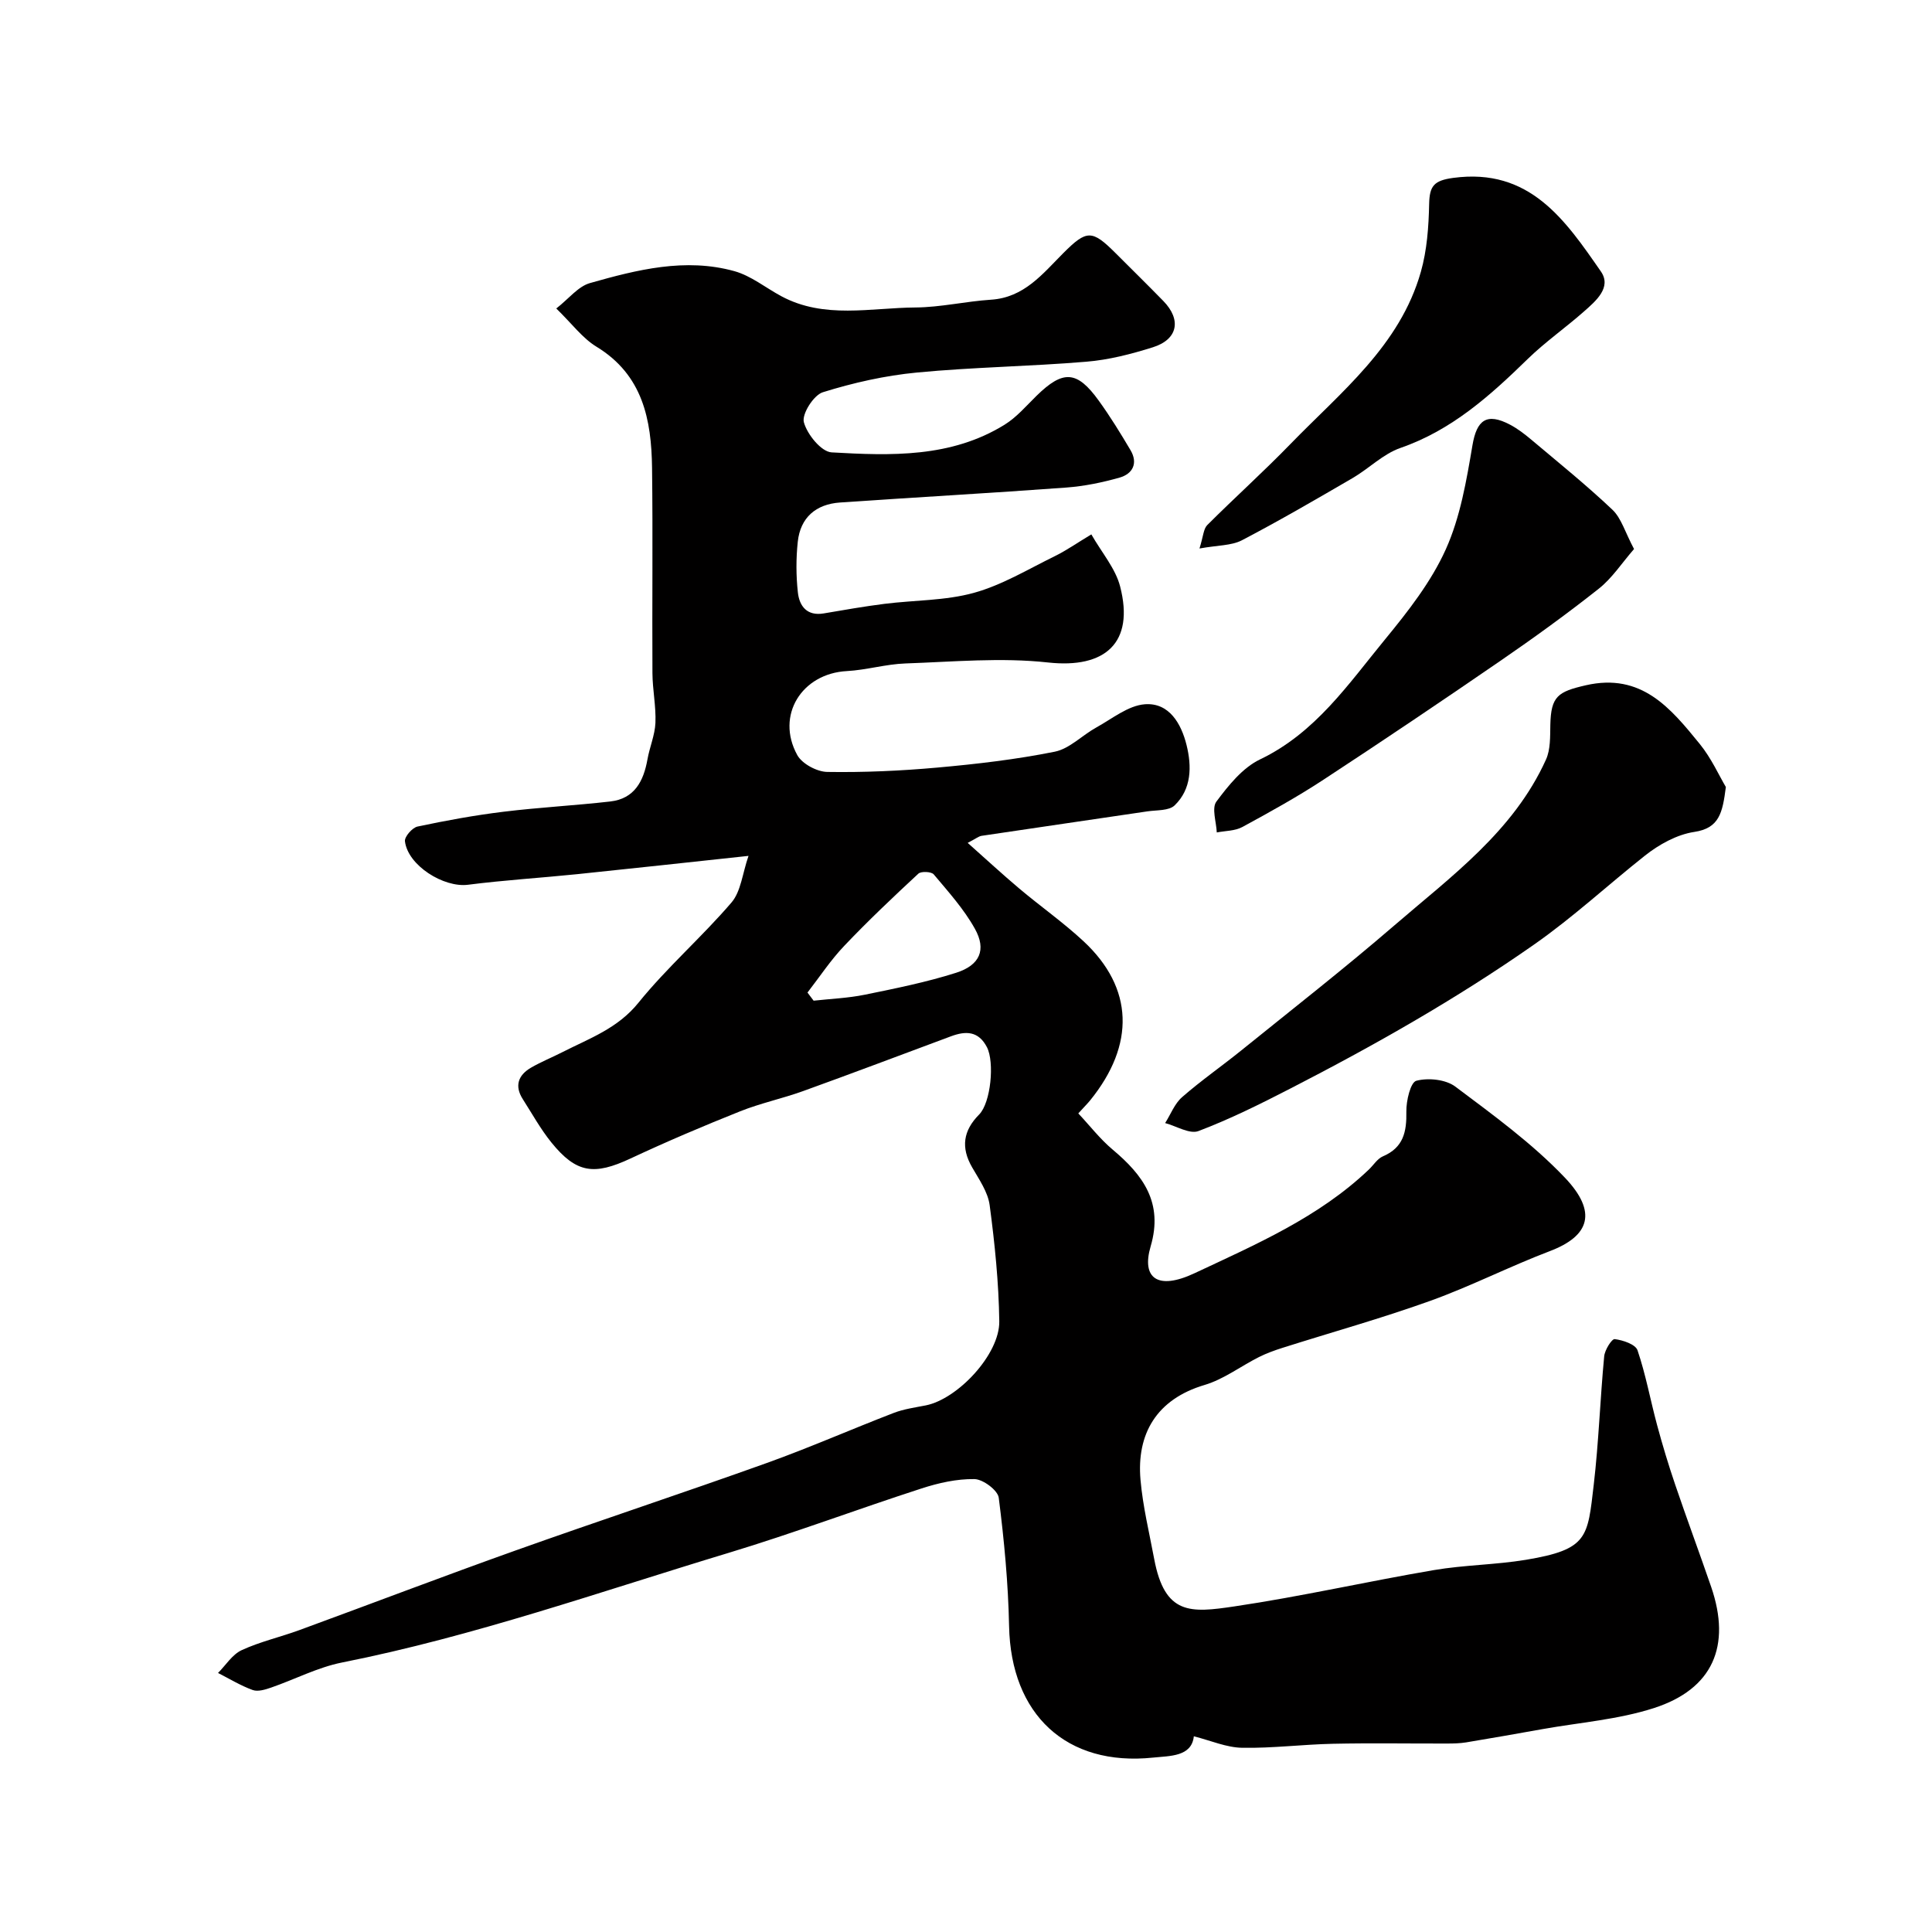
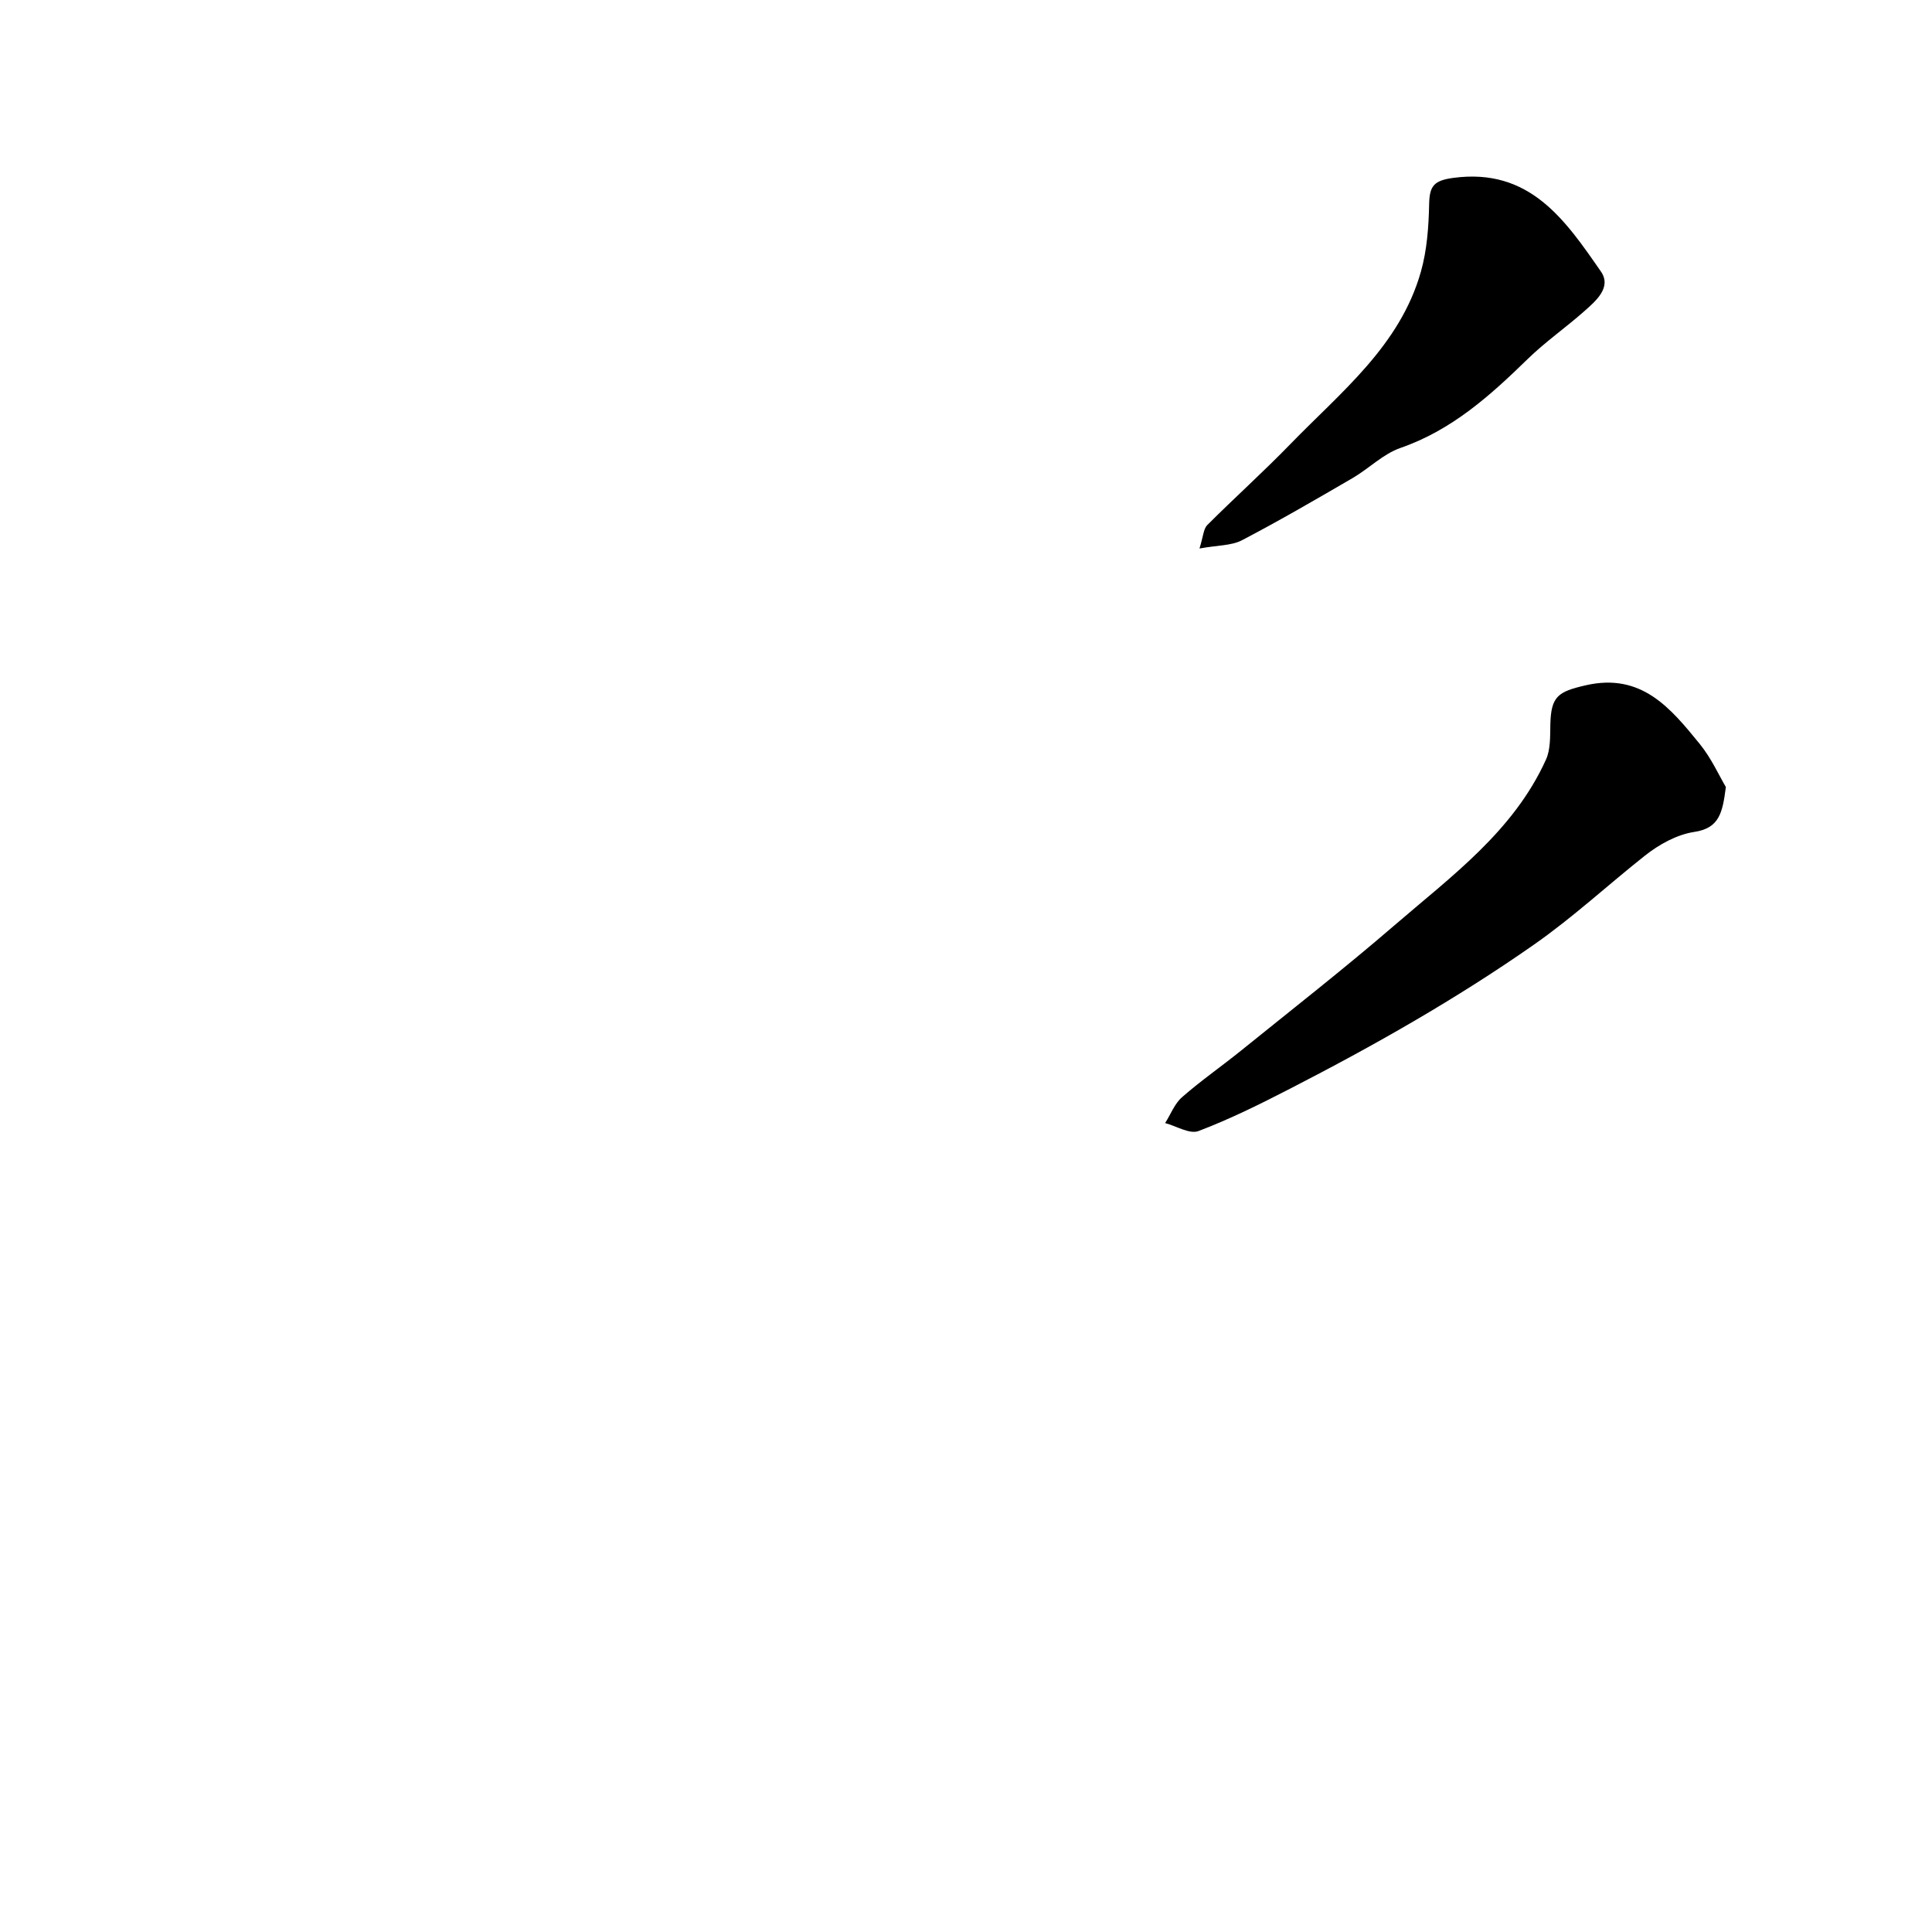
<svg xmlns="http://www.w3.org/2000/svg" enable-background="new 0 0 400 400" viewBox="0 0 400 400">
  <g fill="#010000">
-     <path d="m247.17 359.48c-.44 4.25-4.98 4.05-8.41 4.41-18 1.89-29.47-8.94-29.84-27.22-.18-8.88-1.02-17.77-2.14-26.58-.2-1.55-3.26-3.83-5.03-3.86-3.66-.06-7.46.8-10.99 1.95-13.31 4.31-26.42 9.24-39.8 13.29-26.58 8.03-52.8 17.3-80.13 22.73-5.04 1-9.77 3.49-14.68 5.19-1.21.42-2.75.9-3.83.51-2.49-.9-4.8-2.32-7.18-3.53 1.61-1.62 2.95-3.82 4.89-4.72 3.81-1.76 7.98-2.7 11.94-4.15 14.93-5.47 29.79-11.15 44.77-16.49 17.28-6.16 34.71-11.91 51.98-18.1 8.87-3.18 17.52-6.99 26.32-10.38 2.1-.81 4.41-1.12 6.64-1.56 6.63-1.33 15.31-10.58 15.21-17.41-.11-8.02-.93-16.07-1.99-24.03-.36-2.74-2.2-5.35-3.64-7.86-2.36-4.1-1.84-7.59 1.46-10.92 2.44-2.47 3.2-10.86 1.62-13.93-1.75-3.38-4.37-3.41-7.44-2.27-10.21 3.8-20.41 7.66-30.66 11.36-4.28 1.54-8.78 2.49-12.99 4.17-7.65 3.05-15.24 6.28-22.7 9.77-7.54 3.53-11.22 3.07-16.38-3.3-2.25-2.78-4-5.96-5.93-8.98-1.76-2.75-.95-4.98 1.7-6.52 2.09-1.21 4.35-2.12 6.51-3.22 5.59-2.85 11.43-4.89 15.73-10.22 5.92-7.33 13.13-13.59 19.27-20.76 1.96-2.29 2.26-6.02 3.52-9.65-12.79 1.37-24.14 2.62-35.5 3.79-7.52.77-15.08 1.23-22.58 2.19-5.03.64-12.46-4-13.05-9.01-.11-.94 1.52-2.81 2.6-3.04 5.89-1.25 11.84-2.34 17.82-3.07 7.34-.9 14.73-1.28 22.08-2.12 5.03-.57 6.9-4.2 7.71-8.72.45-2.54 1.54-5.03 1.65-7.56.14-3.42-.6-6.87-.62-10.31-.08-14.16.1-28.33-.08-42.49-.13-9.96-1.9-19.23-11.51-25.08-2.91-1.77-5.07-4.76-8.32-7.91 2.57-2 4.51-4.56 6.97-5.26 9.76-2.77 19.75-5.29 29.91-2.47 3.45.96 6.48 3.45 9.72 5.19 8.9 4.77 18.47 2.39 27.77 2.33 5.21-.04 10.4-1.27 15.63-1.61 6.85-.44 10.66-5.31 14.94-9.61 4.89-4.91 5.98-4.9 10.85-.04 3.3 3.3 6.63 6.57 9.89 9.91 3.8 3.89 3.02 7.96-2.16 9.59-4.48 1.41-9.13 2.61-13.79 2.99-11.68.98-23.42 1.12-35.08 2.24-6.57.63-13.15 2.11-19.46 4.08-1.9.59-4.38 4.51-3.93 6.2.67 2.51 3.6 6.13 5.75 6.25 12.27.7 24.73 1.13 35.81-5.73 2.49-1.54 4.49-3.9 6.61-5.98 5.49-5.38 8.37-5.26 12.87.98 2.38 3.29 4.52 6.77 6.59 10.27 1.6 2.7.46 4.91-2.26 5.68-3.58 1.02-7.3 1.78-11.01 2.06-15.62 1.15-31.26 2.02-46.89 3.1-4.96.35-8.19 3.09-8.73 8.13-.37 3.46-.36 7.02.02 10.48.31 2.83 1.88 4.94 5.36 4.35 4.18-.71 8.36-1.45 12.57-1.98 6.18-.78 12.59-.64 18.52-2.28 5.82-1.61 11.19-4.87 16.68-7.56 2.44-1.19 4.68-2.77 7.63-4.54 2.17 3.8 5 7.05 5.96 10.78 3.01 11.66-3.08 17.04-14.92 15.74-9.72-1.07-19.68-.14-29.52.2-4.06.14-8.08 1.36-12.14 1.58-9.34.5-14.77 9.18-10.27 17.38.99 1.81 4.06 3.46 6.2 3.5 7.59.12 15.22-.22 22.79-.9 8.15-.73 16.32-1.68 24.33-3.29 3.07-.62 5.67-3.4 8.59-5.01 3.29-1.81 6.6-4.55 10.06-4.81 5.05-.38 7.55 4.05 8.64 8.47 1.08 4.38 1.06 9.06-2.48 12.47-1.18 1.13-3.68.95-5.6 1.23-11.45 1.7-22.92 3.36-34.37 5.07-.59.09-1.13.56-2.87 1.46 3.86 3.43 7.21 6.53 10.69 9.46 4.39 3.7 9.12 7.02 13.31 10.92 10.38 9.67 10.68 21.41 1.37 32.91-.52.64-1.11 1.22-2.47 2.72 2.37 2.52 4.49 5.29 7.1 7.48 6.32 5.3 10.53 11.01 7.88 20.04-1.93 6.57 1.41 9.17 9.08 5.57 12.67-5.95 25.72-11.57 36.11-21.48.96-.92 1.75-2.23 2.89-2.72 4.26-1.81 4.94-5.09 4.86-9.27-.04-2.22.86-6.06 2.07-6.38 2.47-.65 6.08-.28 8.07 1.21 7.86 5.9 15.94 11.77 22.68 18.85 6.74 7.09 5.2 12.05-3.11 15.21-8.36 3.18-16.37 7.28-24.77 10.3-10.04 3.61-20.35 6.48-30.53 9.71-1.68.53-3.36 1.14-4.94 1.93-3.77 1.9-7.27 4.59-11.24 5.77-9.97 2.96-14.11 10.15-13.27 19.65.48 5.49 1.81 10.92 2.83 16.36 2.19 11.68 7.53 11.19 16.6 9.84 13.84-2.05 27.52-5.17 41.32-7.52 6.29-1.07 12.76-1.09 19.05-2.13 12.91-2.15 12.76-4.65 14.04-15.57 1.03-8.82 1.32-17.72 2.16-26.56.12-1.32 1.58-3.64 2.18-3.56 1.7.21 4.3 1.08 4.72 2.31 1.71 5.03 2.66 10.32 4.05 15.47 1.12 4.16 2.37 8.3 3.76 12.38 2.4 7.07 5.01 14.07 7.44 21.14 4.19 12.22.36 21.16-11.89 25.1-7.37 2.37-15.31 2.97-23 4.34-5.27.94-10.55 1.88-15.83 2.75-1.3.21-2.64.24-3.96.24-7.87.02-15.73-.12-23.6.05-6.27.13-12.54.94-18.8.83-3.28-.05-6.48-1.48-10.03-2.38zm-79.99-153.98c.42.56.85 1.12 1.27 1.68 3.55-.39 7.14-.53 10.62-1.24 6.35-1.3 12.73-2.58 18.89-4.54 4.93-1.57 6.3-4.78 3.88-9.11-2.27-4.08-5.49-7.65-8.52-11.26-.49-.58-2.61-.68-3.18-.15-5.23 4.85-10.42 9.76-15.32 14.92-2.83 2.96-5.12 6.45-7.64 9.7z" />
    <path d="m357.32 162.94c-.69 5.37-1.36 8.52-6.53 9.3-3.61.54-7.33 2.61-10.25 4.93-7.69 6.09-14.82 12.72-22.97 18.42-16.13 11.28-33.1 20.88-50.51 29.83-6.18 3.18-12.44 6.29-18.92 8.75-1.83.7-4.58-1.03-6.91-1.65 1.15-1.82 1.96-4.02 3.51-5.37 3.92-3.43 8.23-6.42 12.29-9.7 10.57-8.54 21.28-16.91 31.57-25.78 11.83-10.21 24.76-19.55 31.48-34.41.95-2.1.85-4.77.9-7.18.13-5.93 1.56-6.87 7.34-8.2 11.56-2.65 17.59 4.77 23.62 12.18 2.38 2.93 3.97 6.51 5.38 8.88z" />
-     <path d="m338.31 113.67c-2.54 2.92-4.55 6.05-7.32 8.23-6.62 5.24-13.48 10.2-20.44 14.98-12.09 8.31-24.27 16.51-36.54 24.55-5.41 3.55-11.1 6.7-16.79 9.79-1.52.83-3.52.78-5.3 1.13-.09-2.17-1.09-5.03-.08-6.39 2.49-3.34 5.42-7 9.03-8.73 11.49-5.5 18.3-15.62 25.92-24.89 4.74-5.77 9.51-11.87 12.54-18.59 3.01-6.68 4.29-14.26 5.53-21.58.88-5.19 2.92-6.81 7.79-4.24 1.57.83 3.02 1.95 4.39 3.1 5.66 4.77 11.43 9.42 16.8 14.51 1.84 1.75 2.61 4.64 4.47 8.13z" />
    <path d="m248.34 113.56c.79-2.51.82-4.05 1.6-4.84 5.67-5.67 11.65-11.04 17.24-16.8 10.45-10.77 22.65-20.33 26.99-35.63 1.28-4.5 1.62-9.36 1.72-14.06.08-3.73.98-4.86 4.99-5.4 15.85-2.14 23.2 8.76 30.57 19.38 2.29 3.31-1.07 6.13-3.54 8.31-3.81 3.36-8.02 6.3-11.64 9.83-7.78 7.59-15.72 14.72-26.32 18.39-3.58 1.24-6.52 4.26-9.89 6.23-7.58 4.41-15.17 8.83-22.94 12.89-2.18 1.13-5 1.01-8.78 1.7z" />
  </g>
</svg>